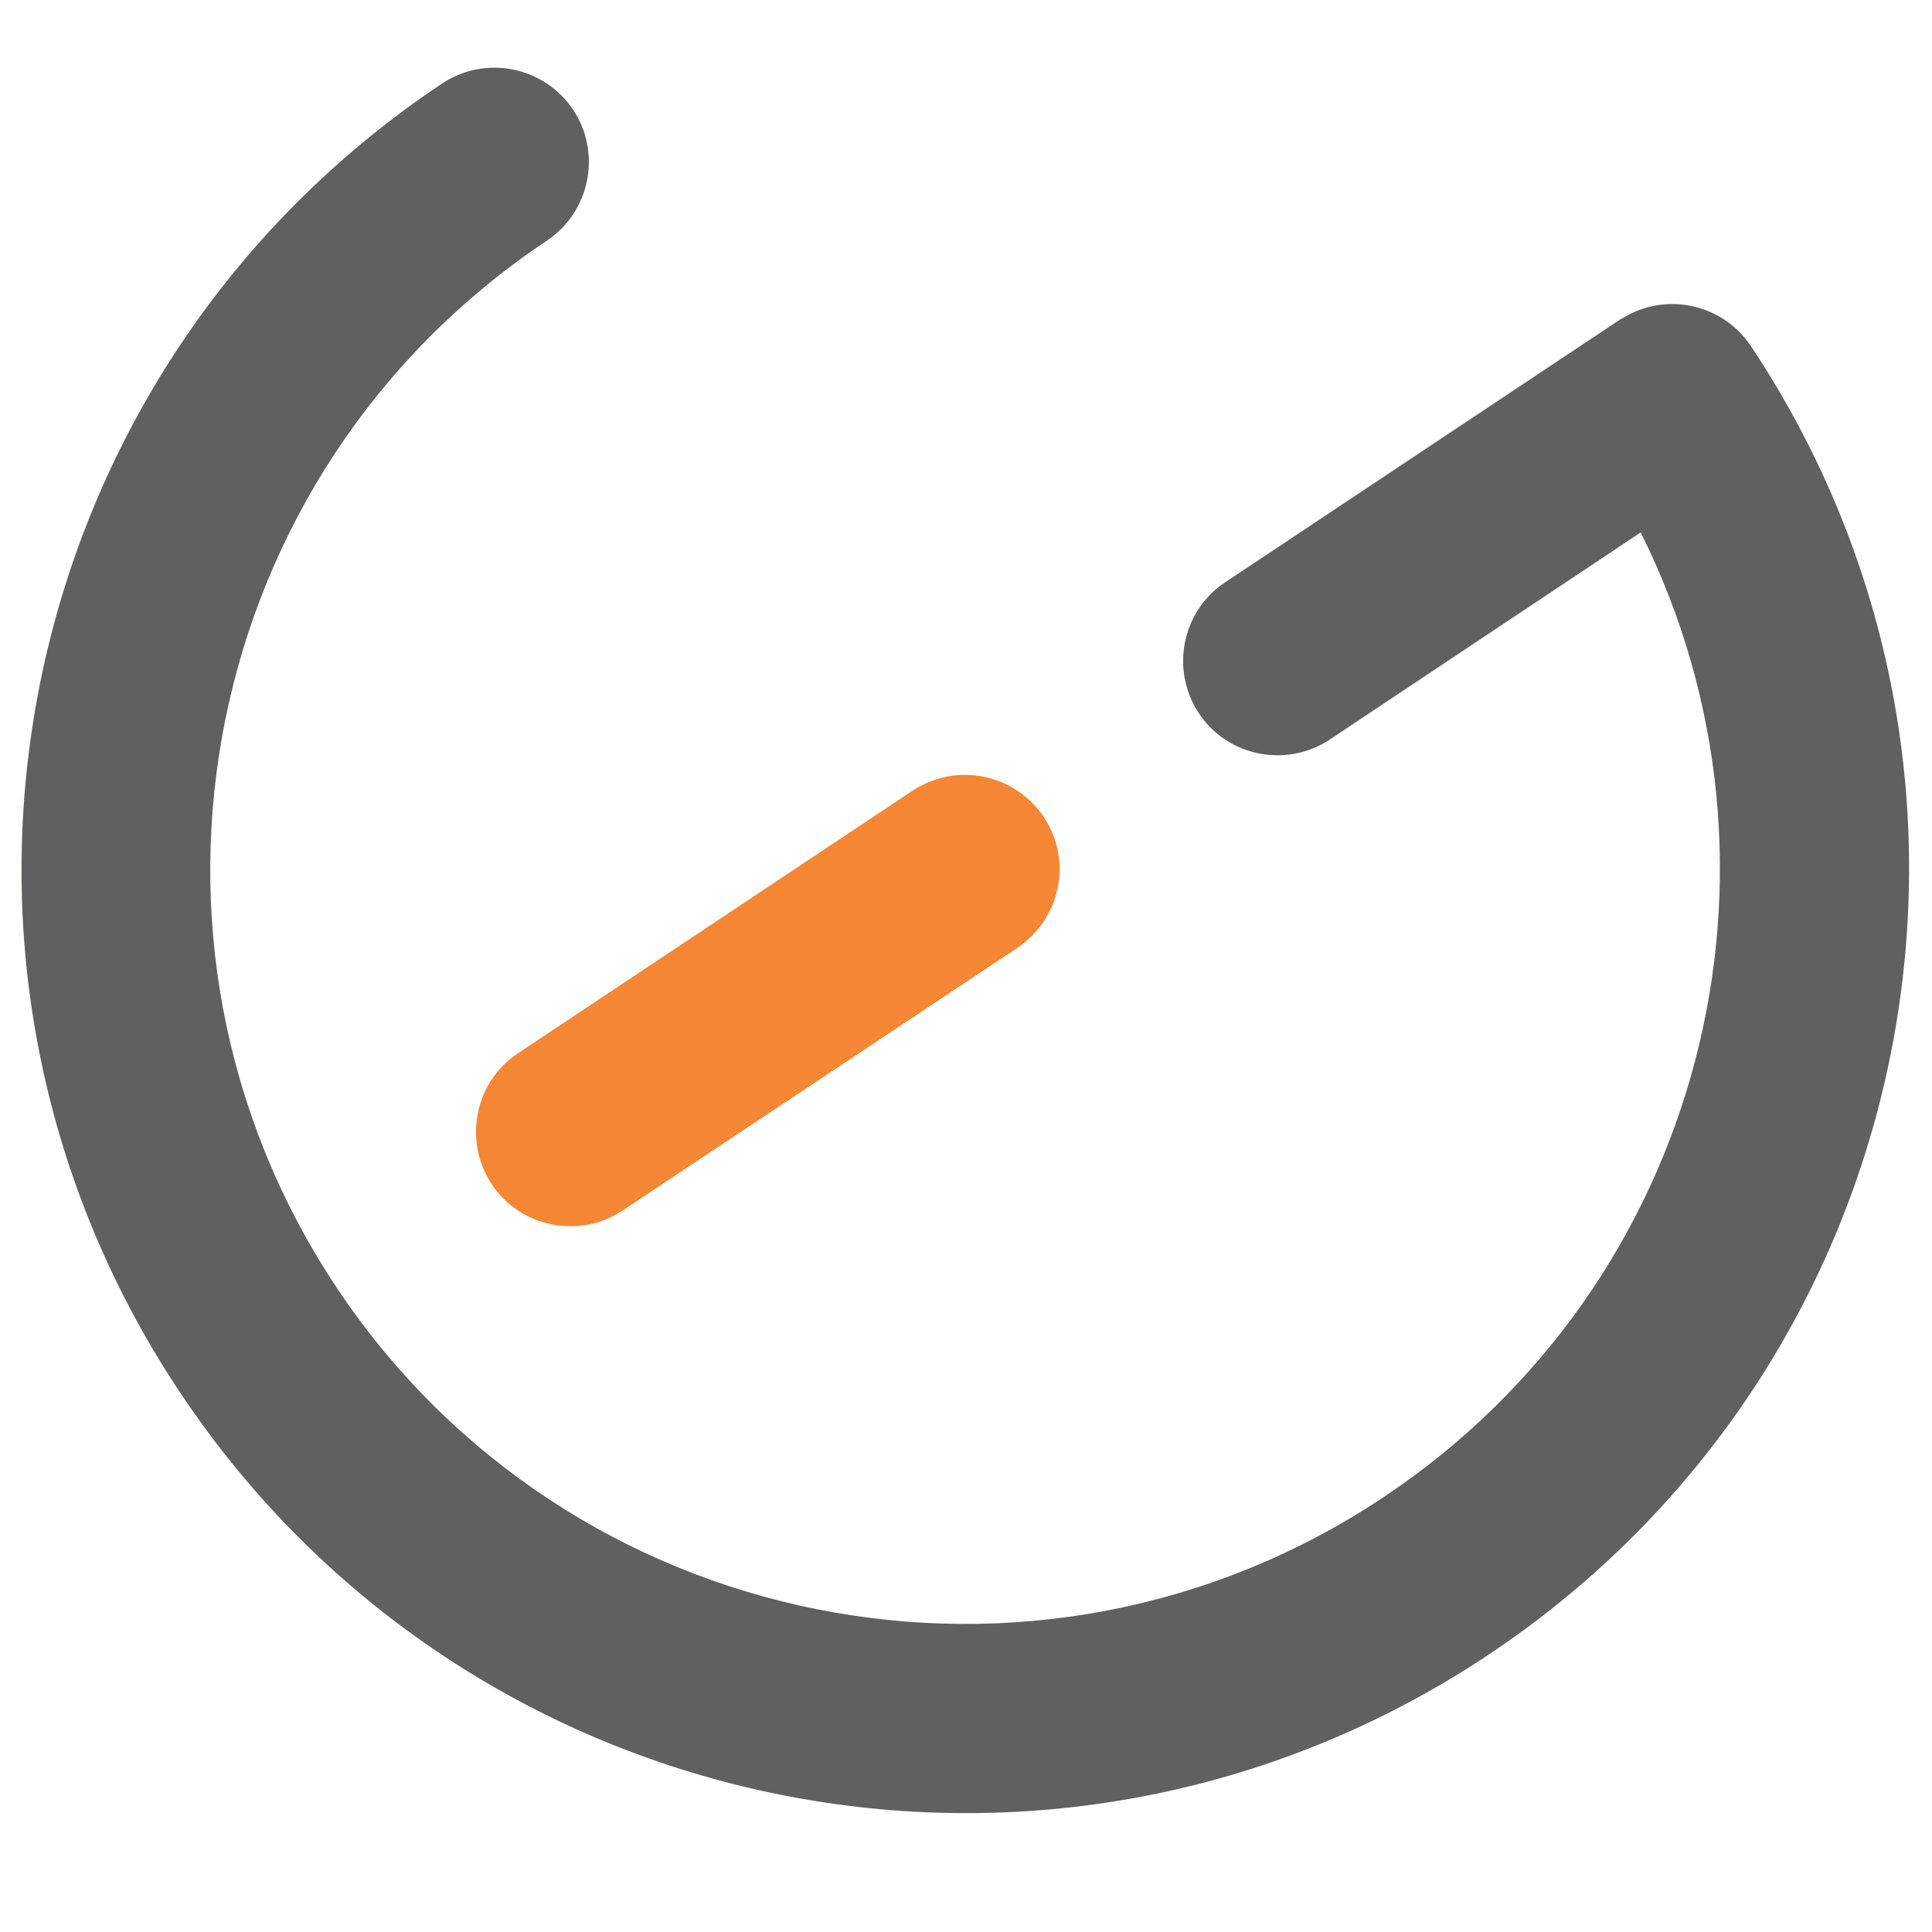
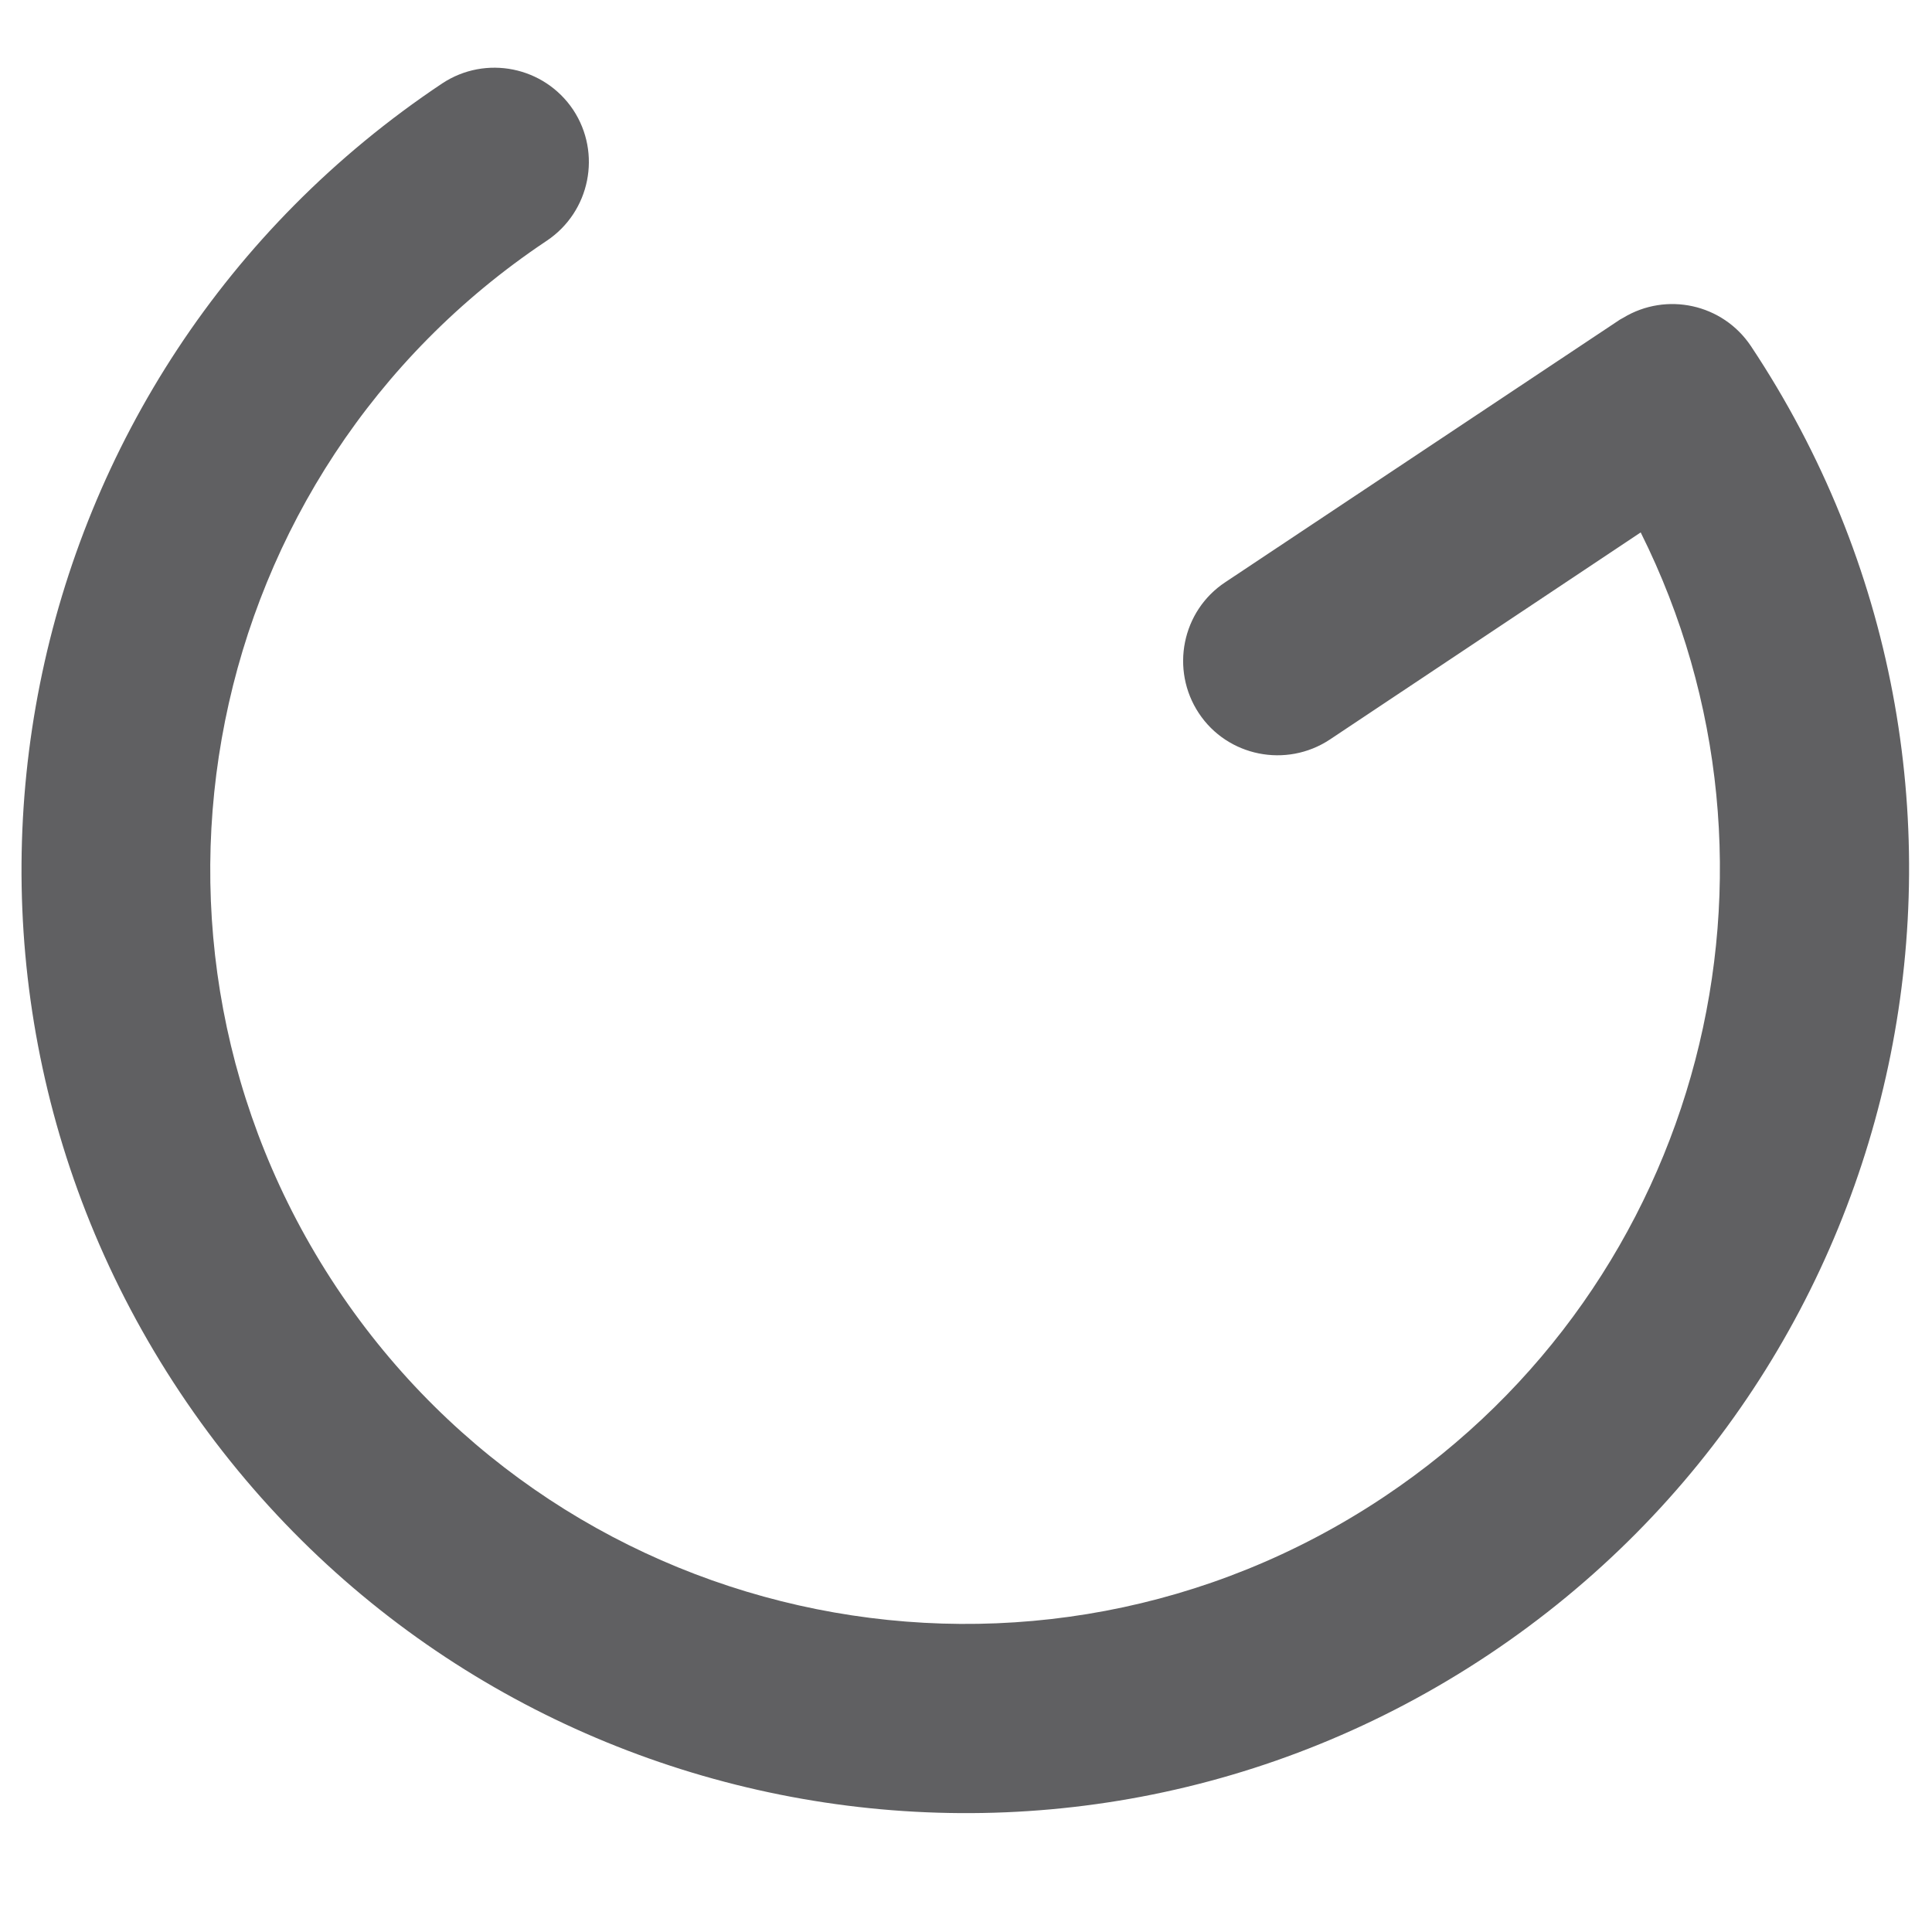
<svg xmlns="http://www.w3.org/2000/svg" version="1.1" id="Capa_1" x="0px" y="0px" viewBox="0 0 512 512" style="enable-background:new 0 0 512 512;" xml:space="preserve">
  <path style="fill-rule:evenodd;clip-rule:evenodd;fill:#606062;" d="M464,91.7c-7.5-11.2-22.4-14.4-33.8-7.5  c-0.3,0.2-0.6,0.3-0.9,0.5l-104.6,69.6c-11.5,7.6-14.6,23.2-7,34.7l0,0c7.6,11.5,23.2,14.6,34.7,7l82.4-54.9  c44.4,88.9,16.8,198.9-67.9,255.5c-0.1,0.1-0.2,0.1-0.3,0.2c-0.1,0.1-0.2,0.1-0.3,0.2c-91.8,60.9-215.7,36.1-276.9-55.5  c-0.1-0.1-0.1-0.2-0.2-0.3c-0.1-0.1-0.1-0.2-0.2-0.3C28.2,249.1,53,125.3,144.6,64c0.1-0.1,0.2-0.1,0.3-0.2  c11.5-7.7,14.6-23.2,7-34.7c-7.7-11.5-23.2-14.6-34.7-7C2.2,98.8-28.9,254,47.7,369c76.6,115,231.8,146.1,346.8,69.5  C509.4,361.9,540.5,206.7,464,91.7z" />
-   <path style="fill-rule:evenodd;clip-rule:evenodd;fill:#F58634;" d="M276.6,216.5c-7.3-10.9-21.7-14.3-33-8c-0.6,0.3-1.1,0.6-1.7,1  l-104.6,69.6c-11.5,7.6-14.6,23.2-7,34.7v0c7.6,11.5,23.2,14.6,34.7,7l104.6-69.6c0.6-0.4,1.1-0.8,1.6-1.2  C281.4,242,283.9,227.4,276.6,216.5z" />
</svg>